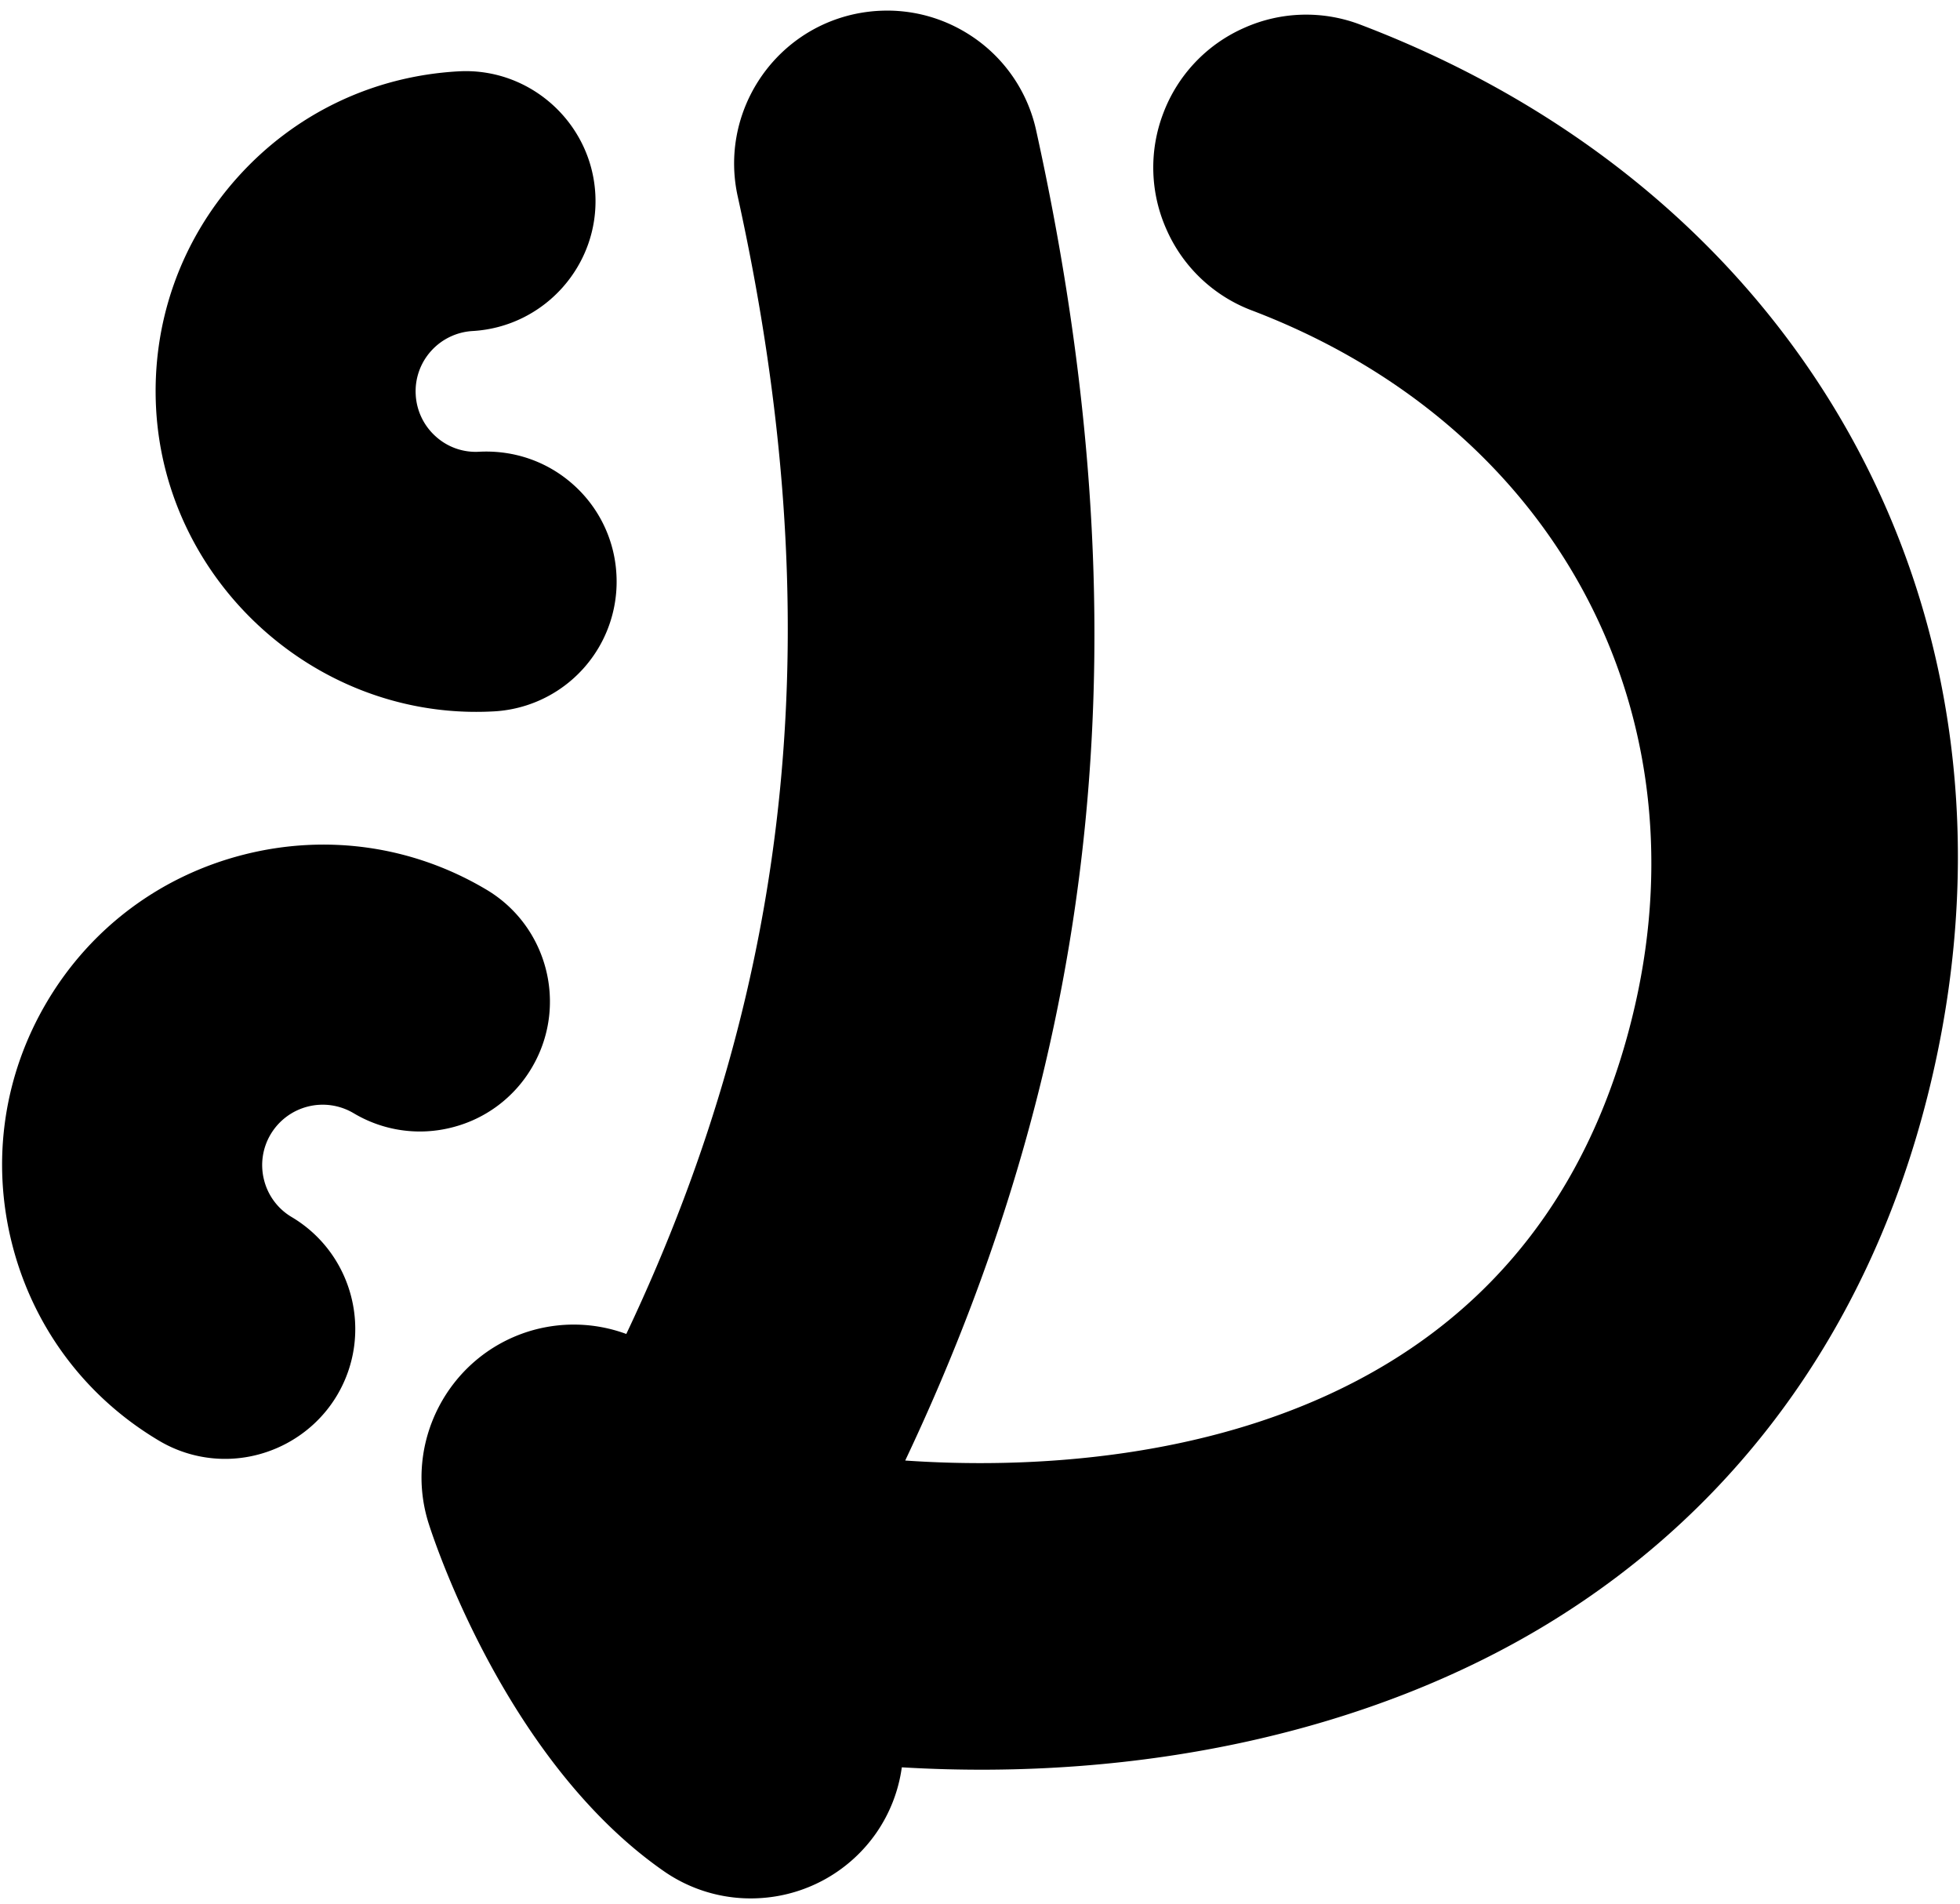
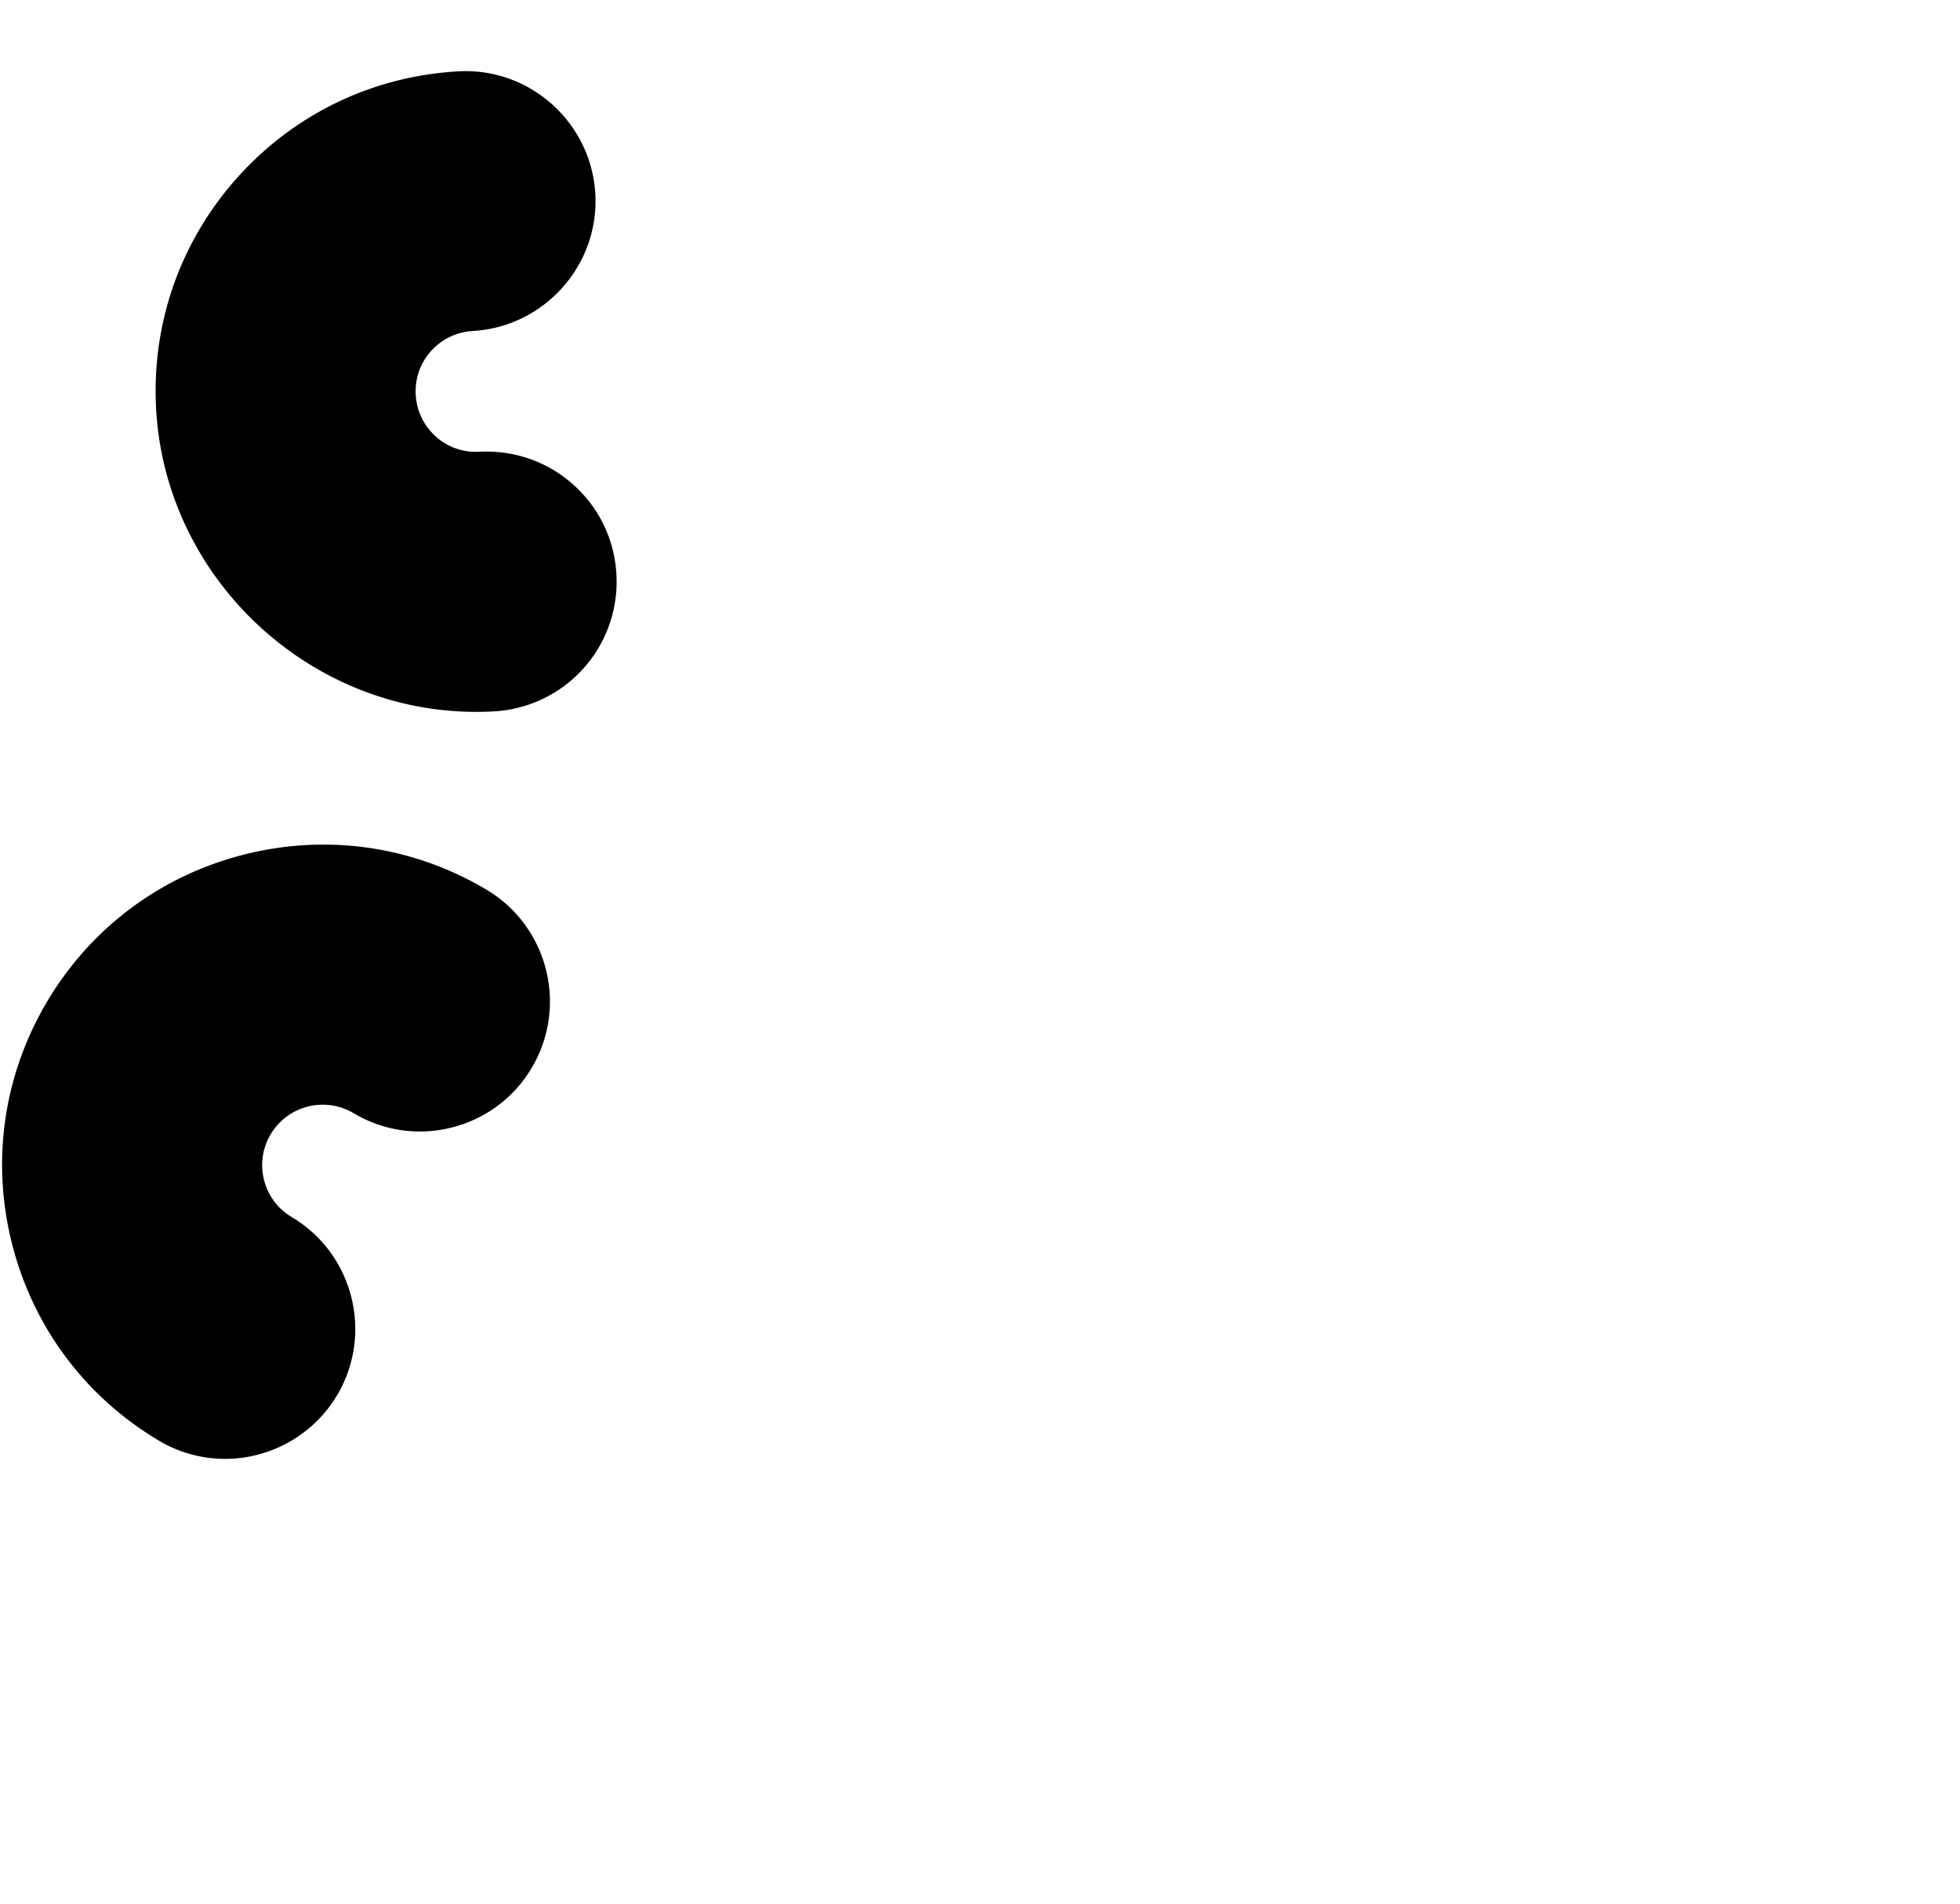
<svg xmlns="http://www.w3.org/2000/svg" width="174" height="169" viewBox="0 0 174 169">
  <g>
    <g>
-       <path d="M120.775 2.191a13.475 13.475 0 0 0-10.377.308 13.464 13.464 0 0 0-7.125 7.547 13.471 13.471 0 0 0 .308 10.377 13.471 13.471 0 0 0 7.547 7.127c26.49 10.077 40.16 34.875 34.016 61.707-3.249 14.198-10.622 24.87-21.913 31.72-14.866 9.025-33.01 9.337-42.87 8.652C97.891 92.6 101.584 55.073 91.987 11.582a13.49 13.49 0 0 0-5.946-8.512C83 1.13 79.367.488 75.814 1.26 68.51 2.875 63.88 10.13 65.492 17.433c8.228 37.276 5.085 69.37-9.892 100.963a13.494 13.494 0 0 0-8.758-.197c-7.12 2.285-11.057 9.94-8.773 17.063.688 2.145 7.125 21.231 20.83 30.79a13.497 13.497 0 0 0 8.813 2.398 13.532 13.532 0 0 0 10.077-5.764 13.441 13.441 0 0 0 2.27-5.828c21.353 1.272 41.67-3.226 57.246-12.68 17.554-10.653 29.41-27.55 34.288-48.87 9.291-40.597-11.13-78.018-50.818-93.117z" />
-     </g>
+       </g>
    <g>
      <path d="M42.988 63.172c.282-.007.566-.019.855-.034a11.525 11.525 0 0 0 10.88-12.162 11.464 11.464 0 0 0-3.827-7.96c-2.298-2.055-5.26-3.076-8.338-2.923a5.274 5.274 0 0 1-3.85-1.334 5.349 5.349 0 0 1-1.802-3.726 5.328 5.328 0 0 1 1.36-3.876 5.372 5.372 0 0 1 3.704-1.778c6.351-.373 11.232-5.828 10.88-12.162-.35-6.339-5.823-11.248-12.159-10.884-7.588.422-14.557 3.772-19.623 9.432-5.068 5.661-7.627 12.96-7.207 20.547.846 15.204 13.912 27.253 29.127 26.86z" />
    </g>
    <g>
      <path d="M31.388 98.798a11.463 11.463 0 0 0 8.742 1.266 11.467 11.467 0 0 0 7.074-5.288c3.25-5.47 1.446-12.565-4.023-15.816-6.518-3.877-14.168-4.98-21.54-3.107-7.373 1.875-13.568 6.5-17.446 13.02-3.884 6.53-4.993 14.183-3.12 21.547 1.873 7.365 6.5 13.56 13.03 17.441a11.468 11.468 0 0 0 4.82 1.572c4.415.411 8.733-1.784 10.998-5.594 3.25-5.469 1.446-12.564-4.022-15.816a5.324 5.324 0 0 1-2.458-3.288 5.335 5.335 0 0 1 .588-4.066 5.376 5.376 0 0 1 7.357-1.87z" />
    </g>
  </g>
</svg>